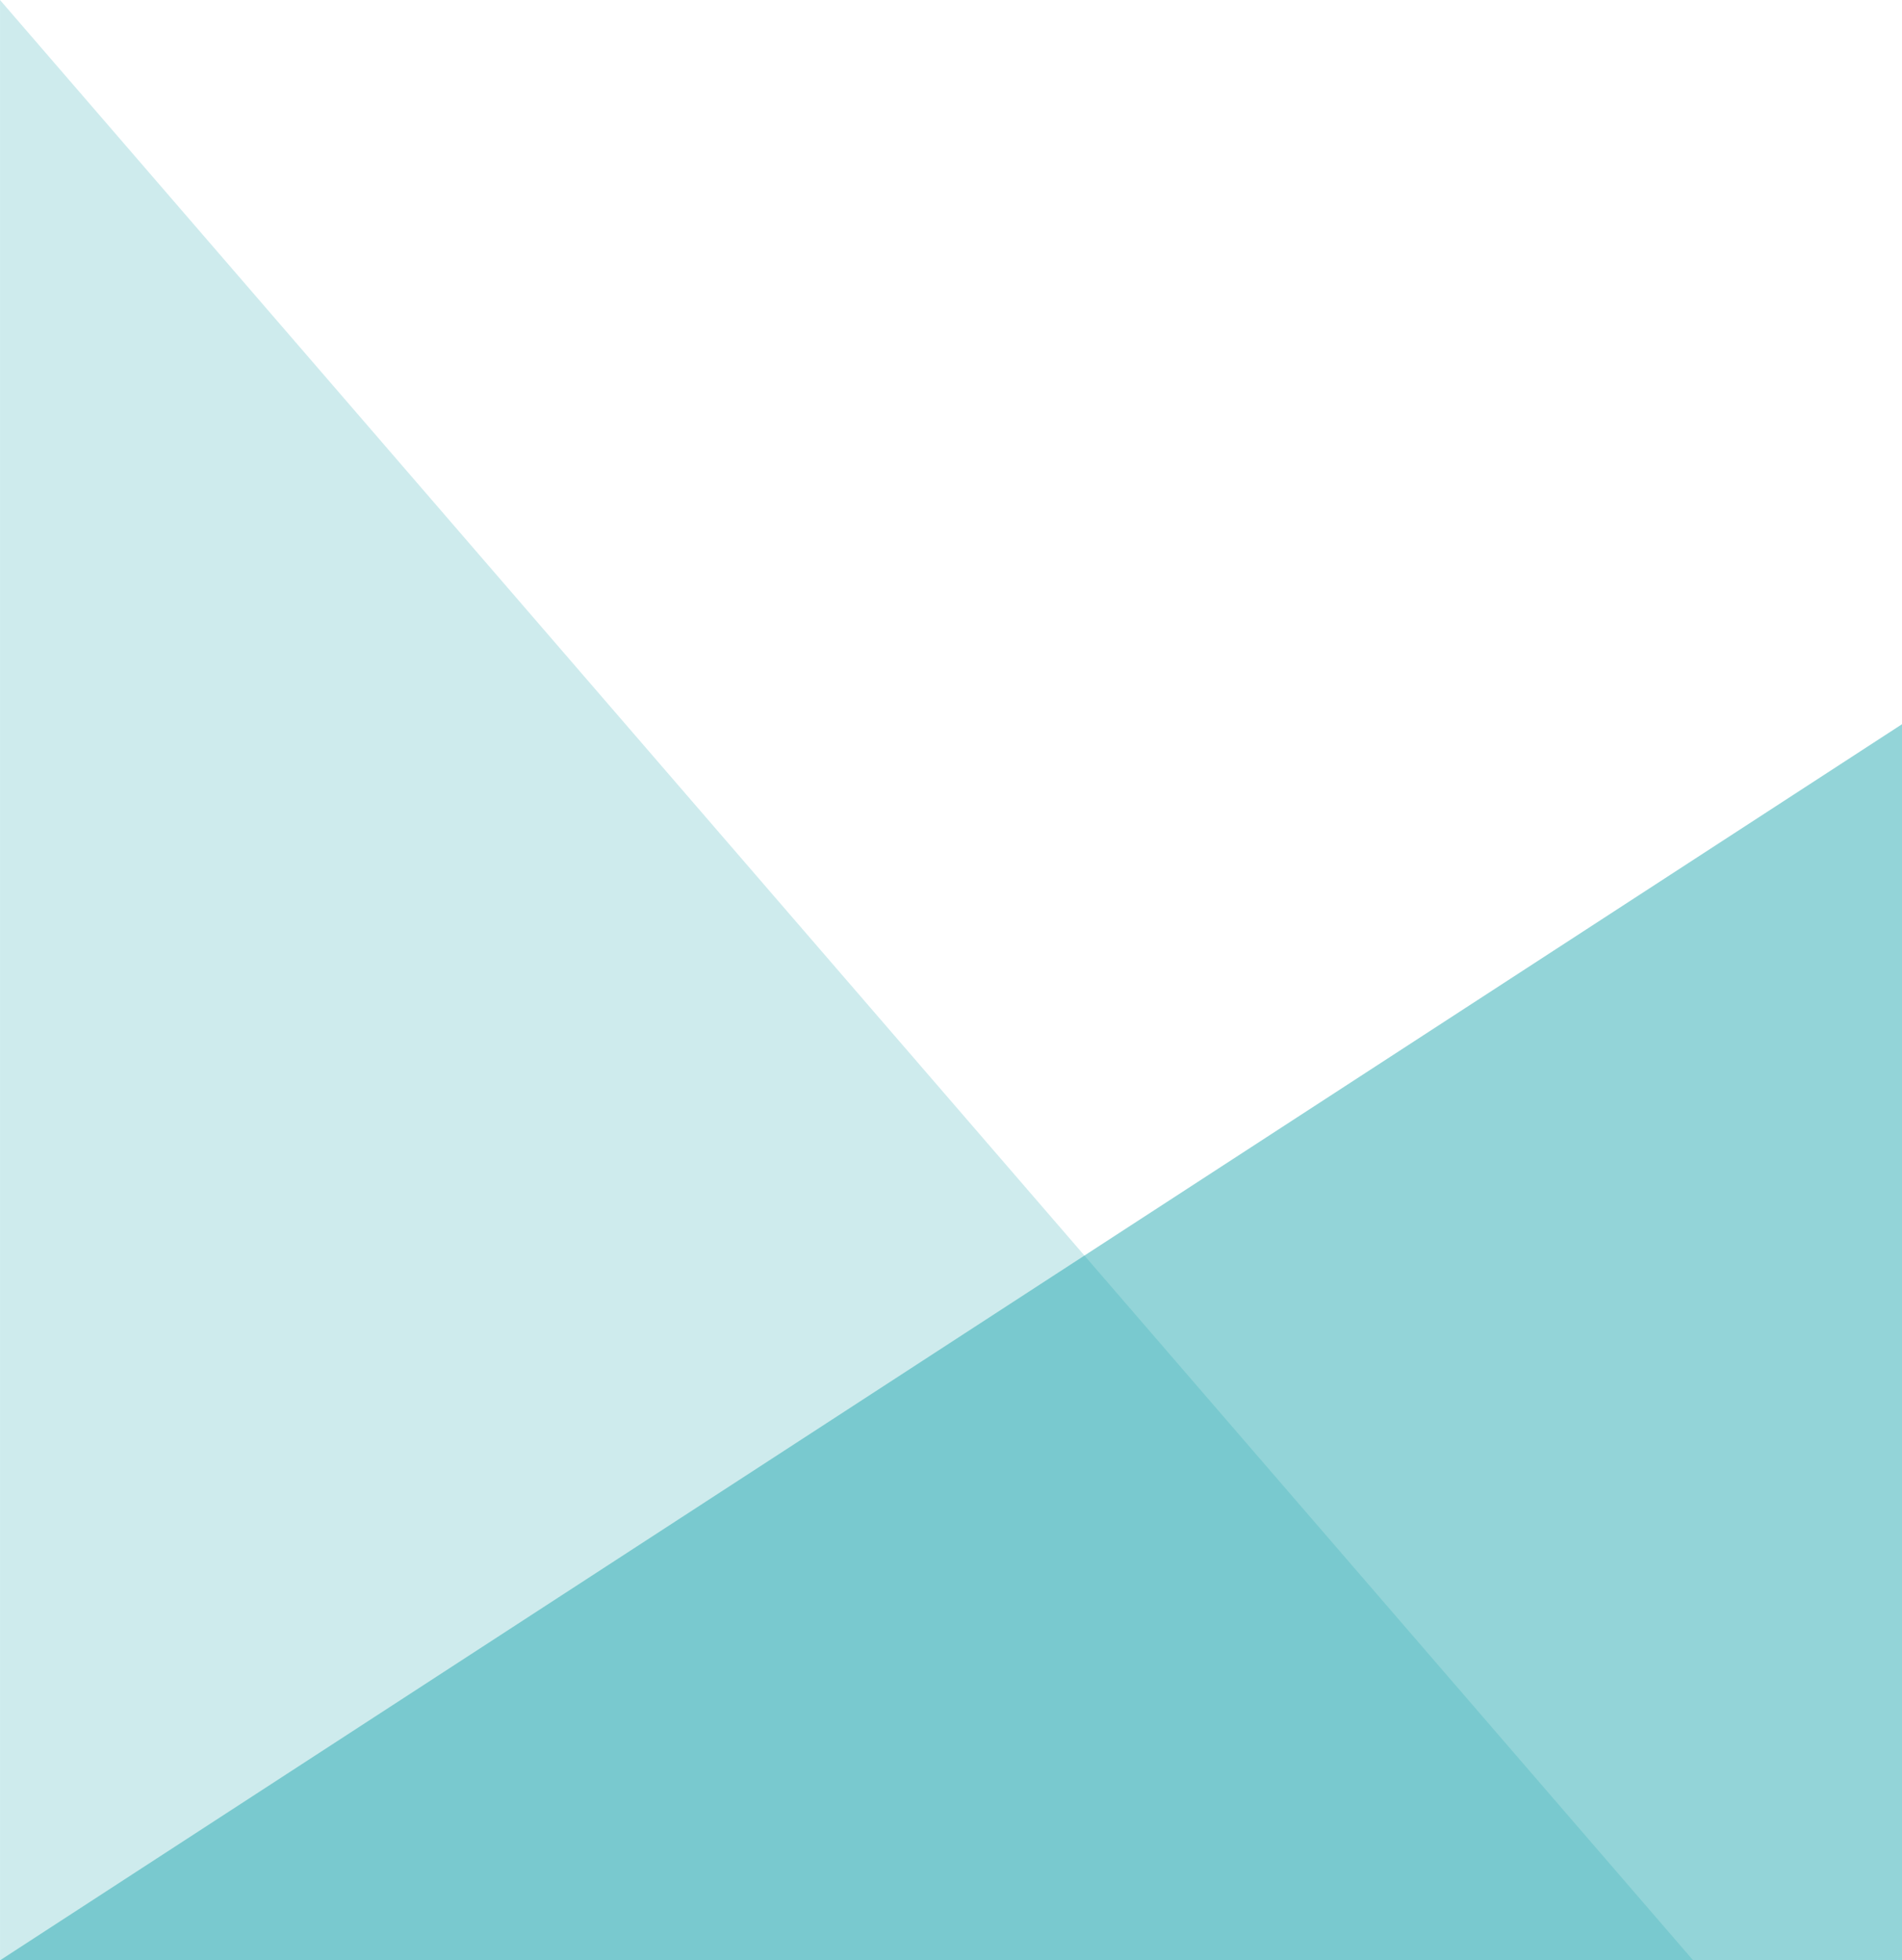
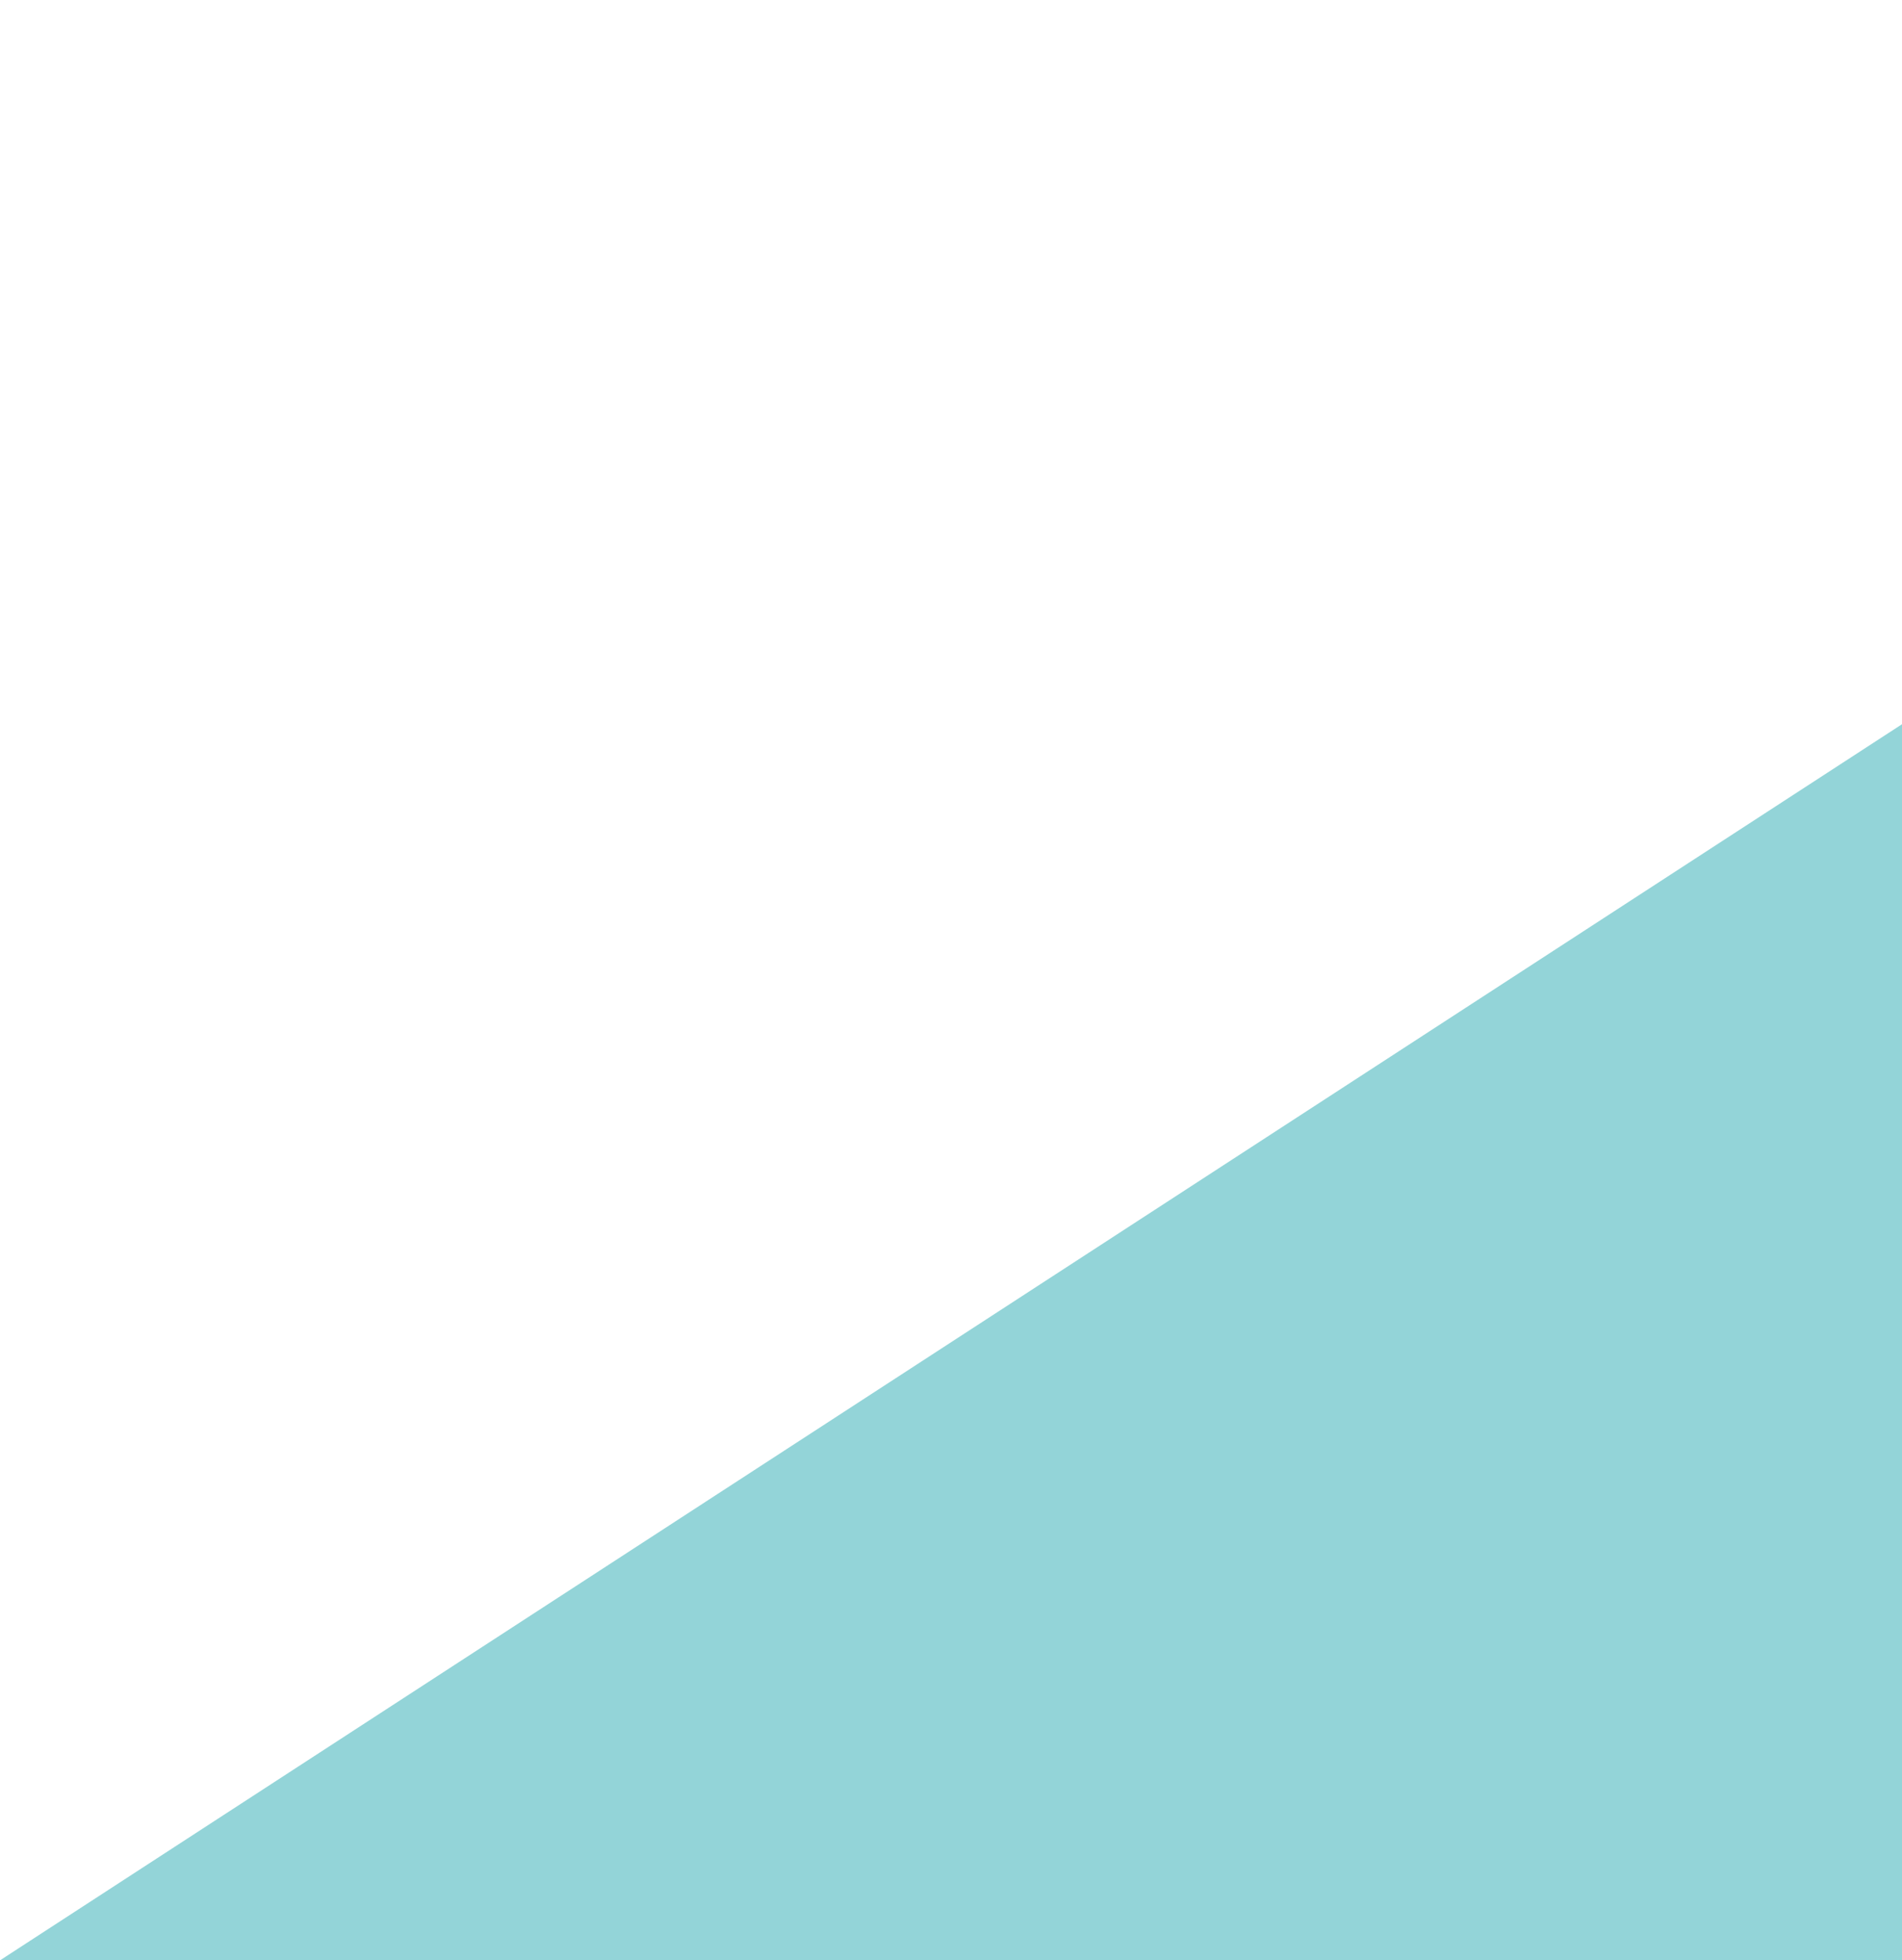
<svg xmlns="http://www.w3.org/2000/svg" width="654" height="674" viewBox="0 0 654 674">
  <g id="Group_8863" data-name="Group 8863" transform="translate(-164 -2297)">
-     <path id="Path_20094" data-name="Path 20094" d="M587.8-122.978v674h582.188Z" transform="translate(-423.797 2419.978)" fill="#1da4ac" opacity="0.217" />
    <path id="Path_20092" data-name="Path 20092" d="M654,56.366v425H0Z" transform="translate(164 2489.634)" fill="#1da4ac" opacity="0.476" />
  </g>
</svg>